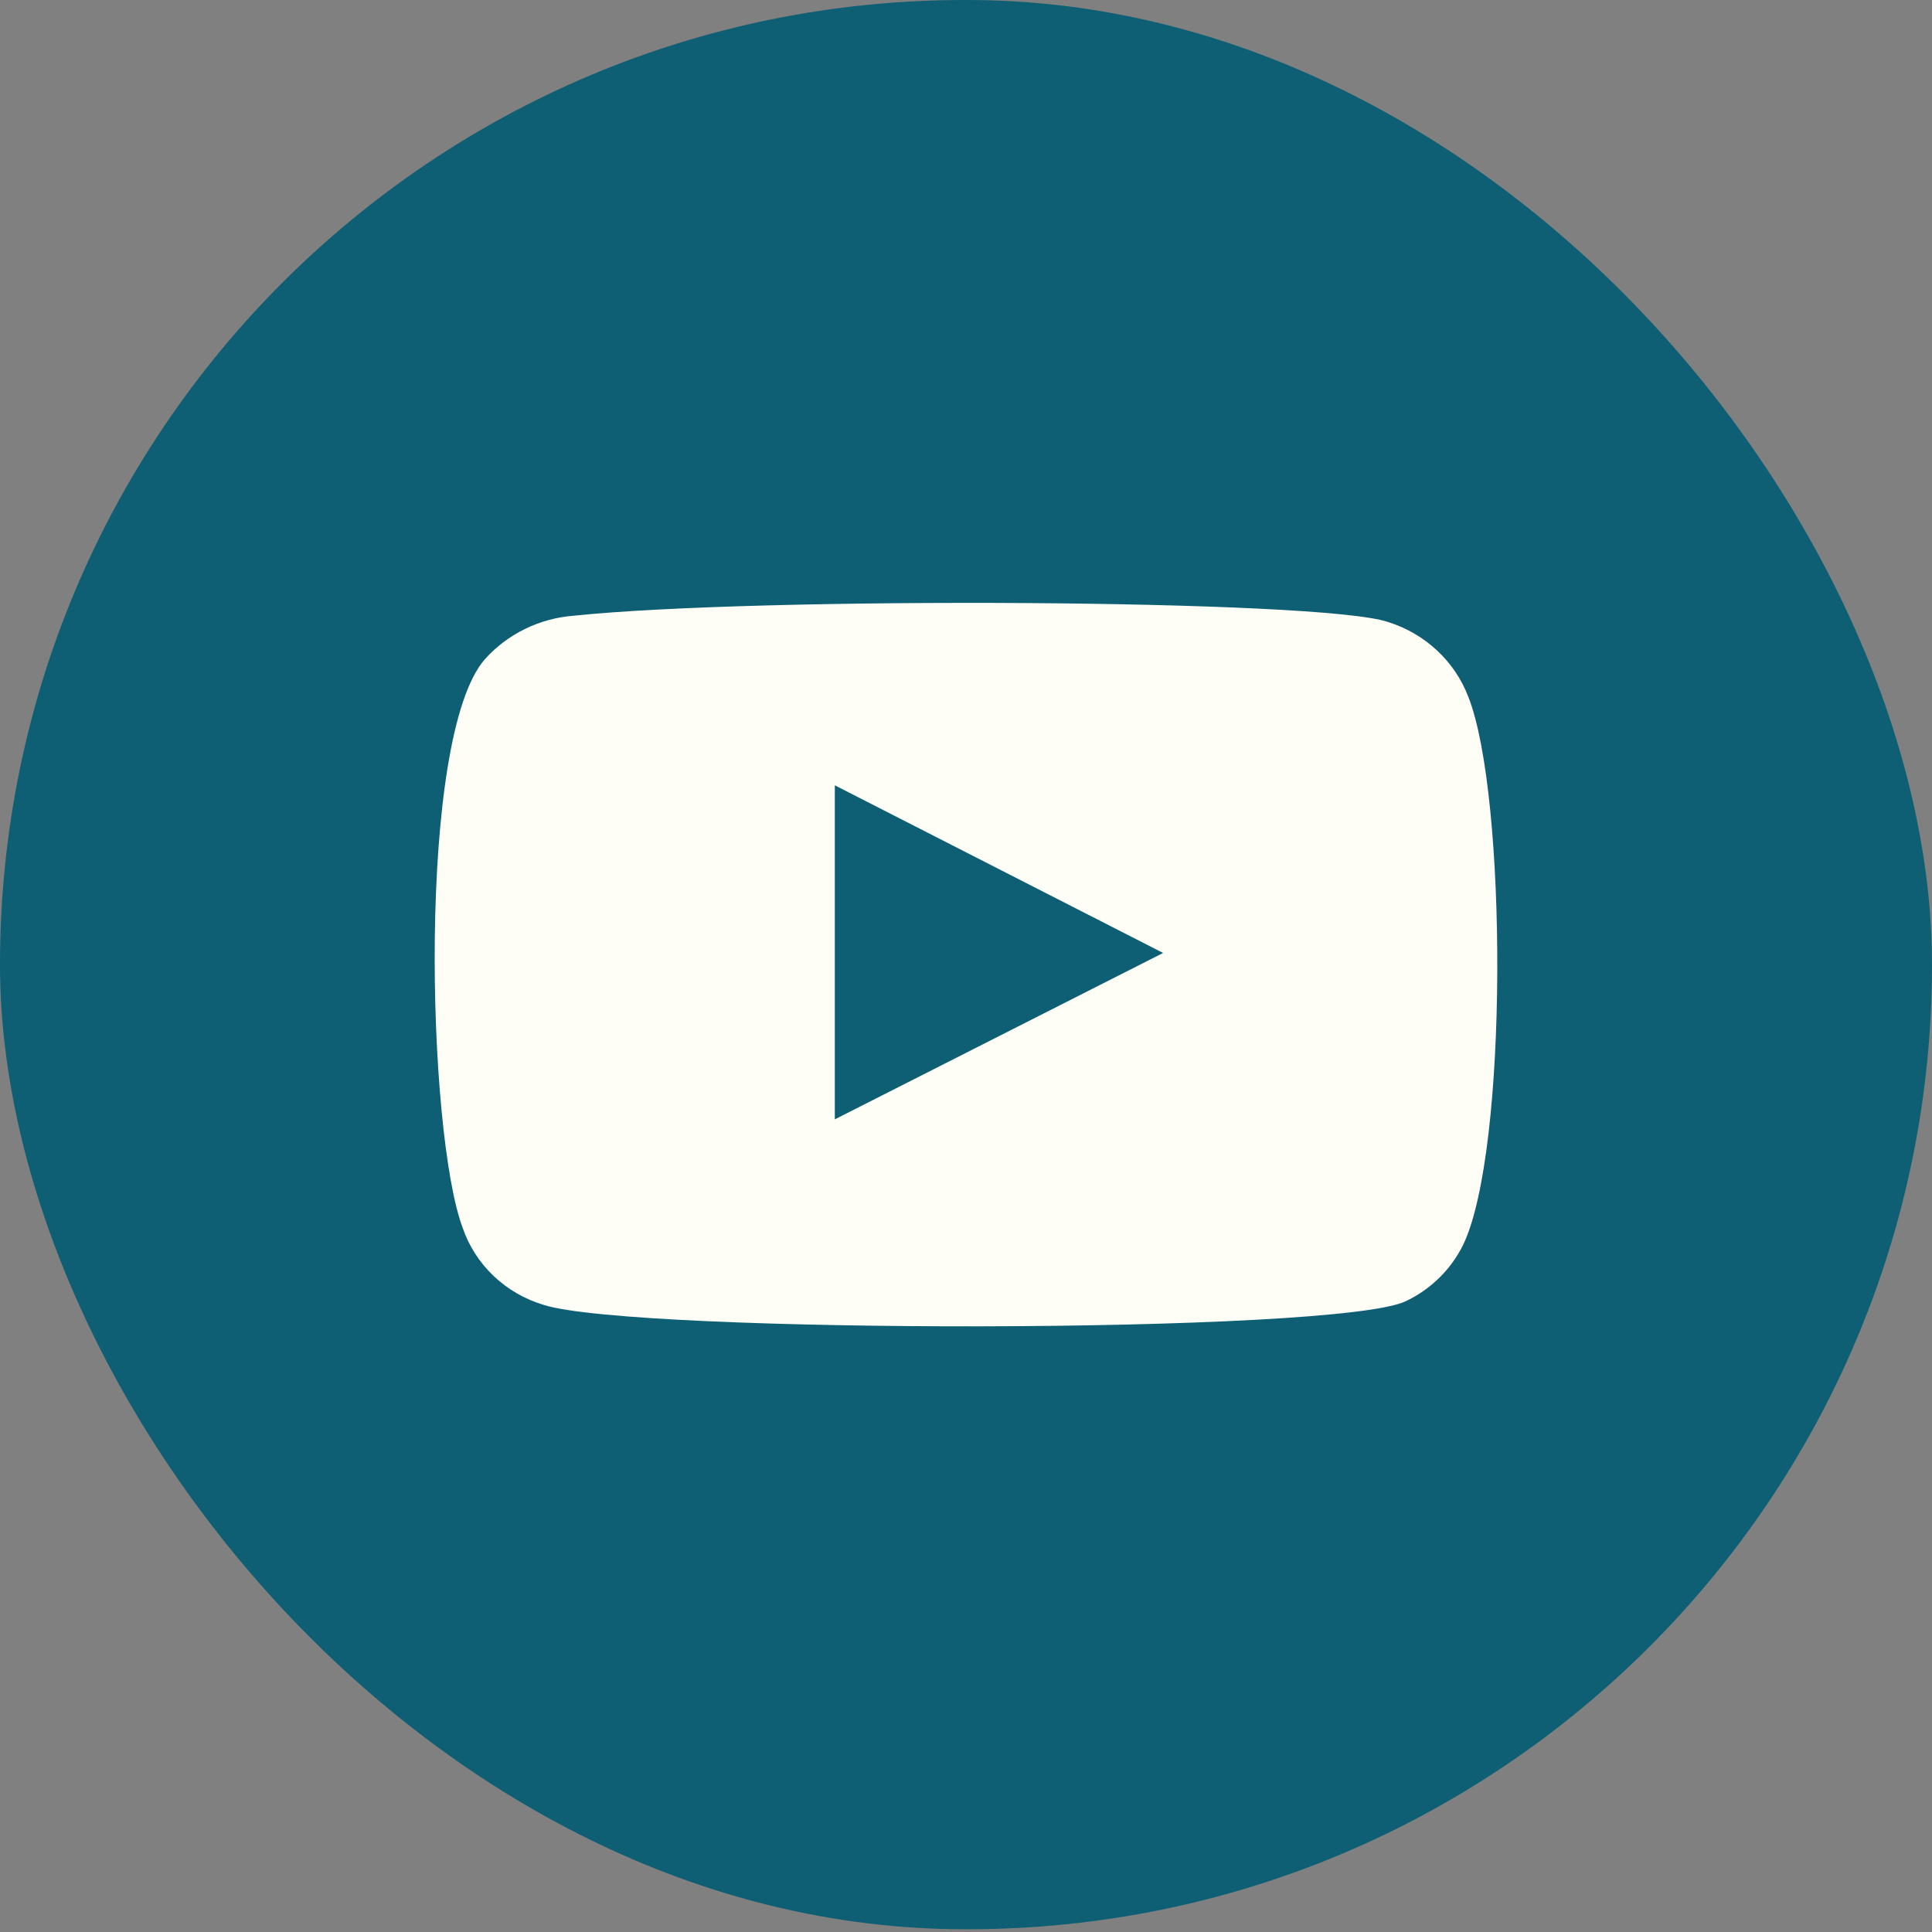
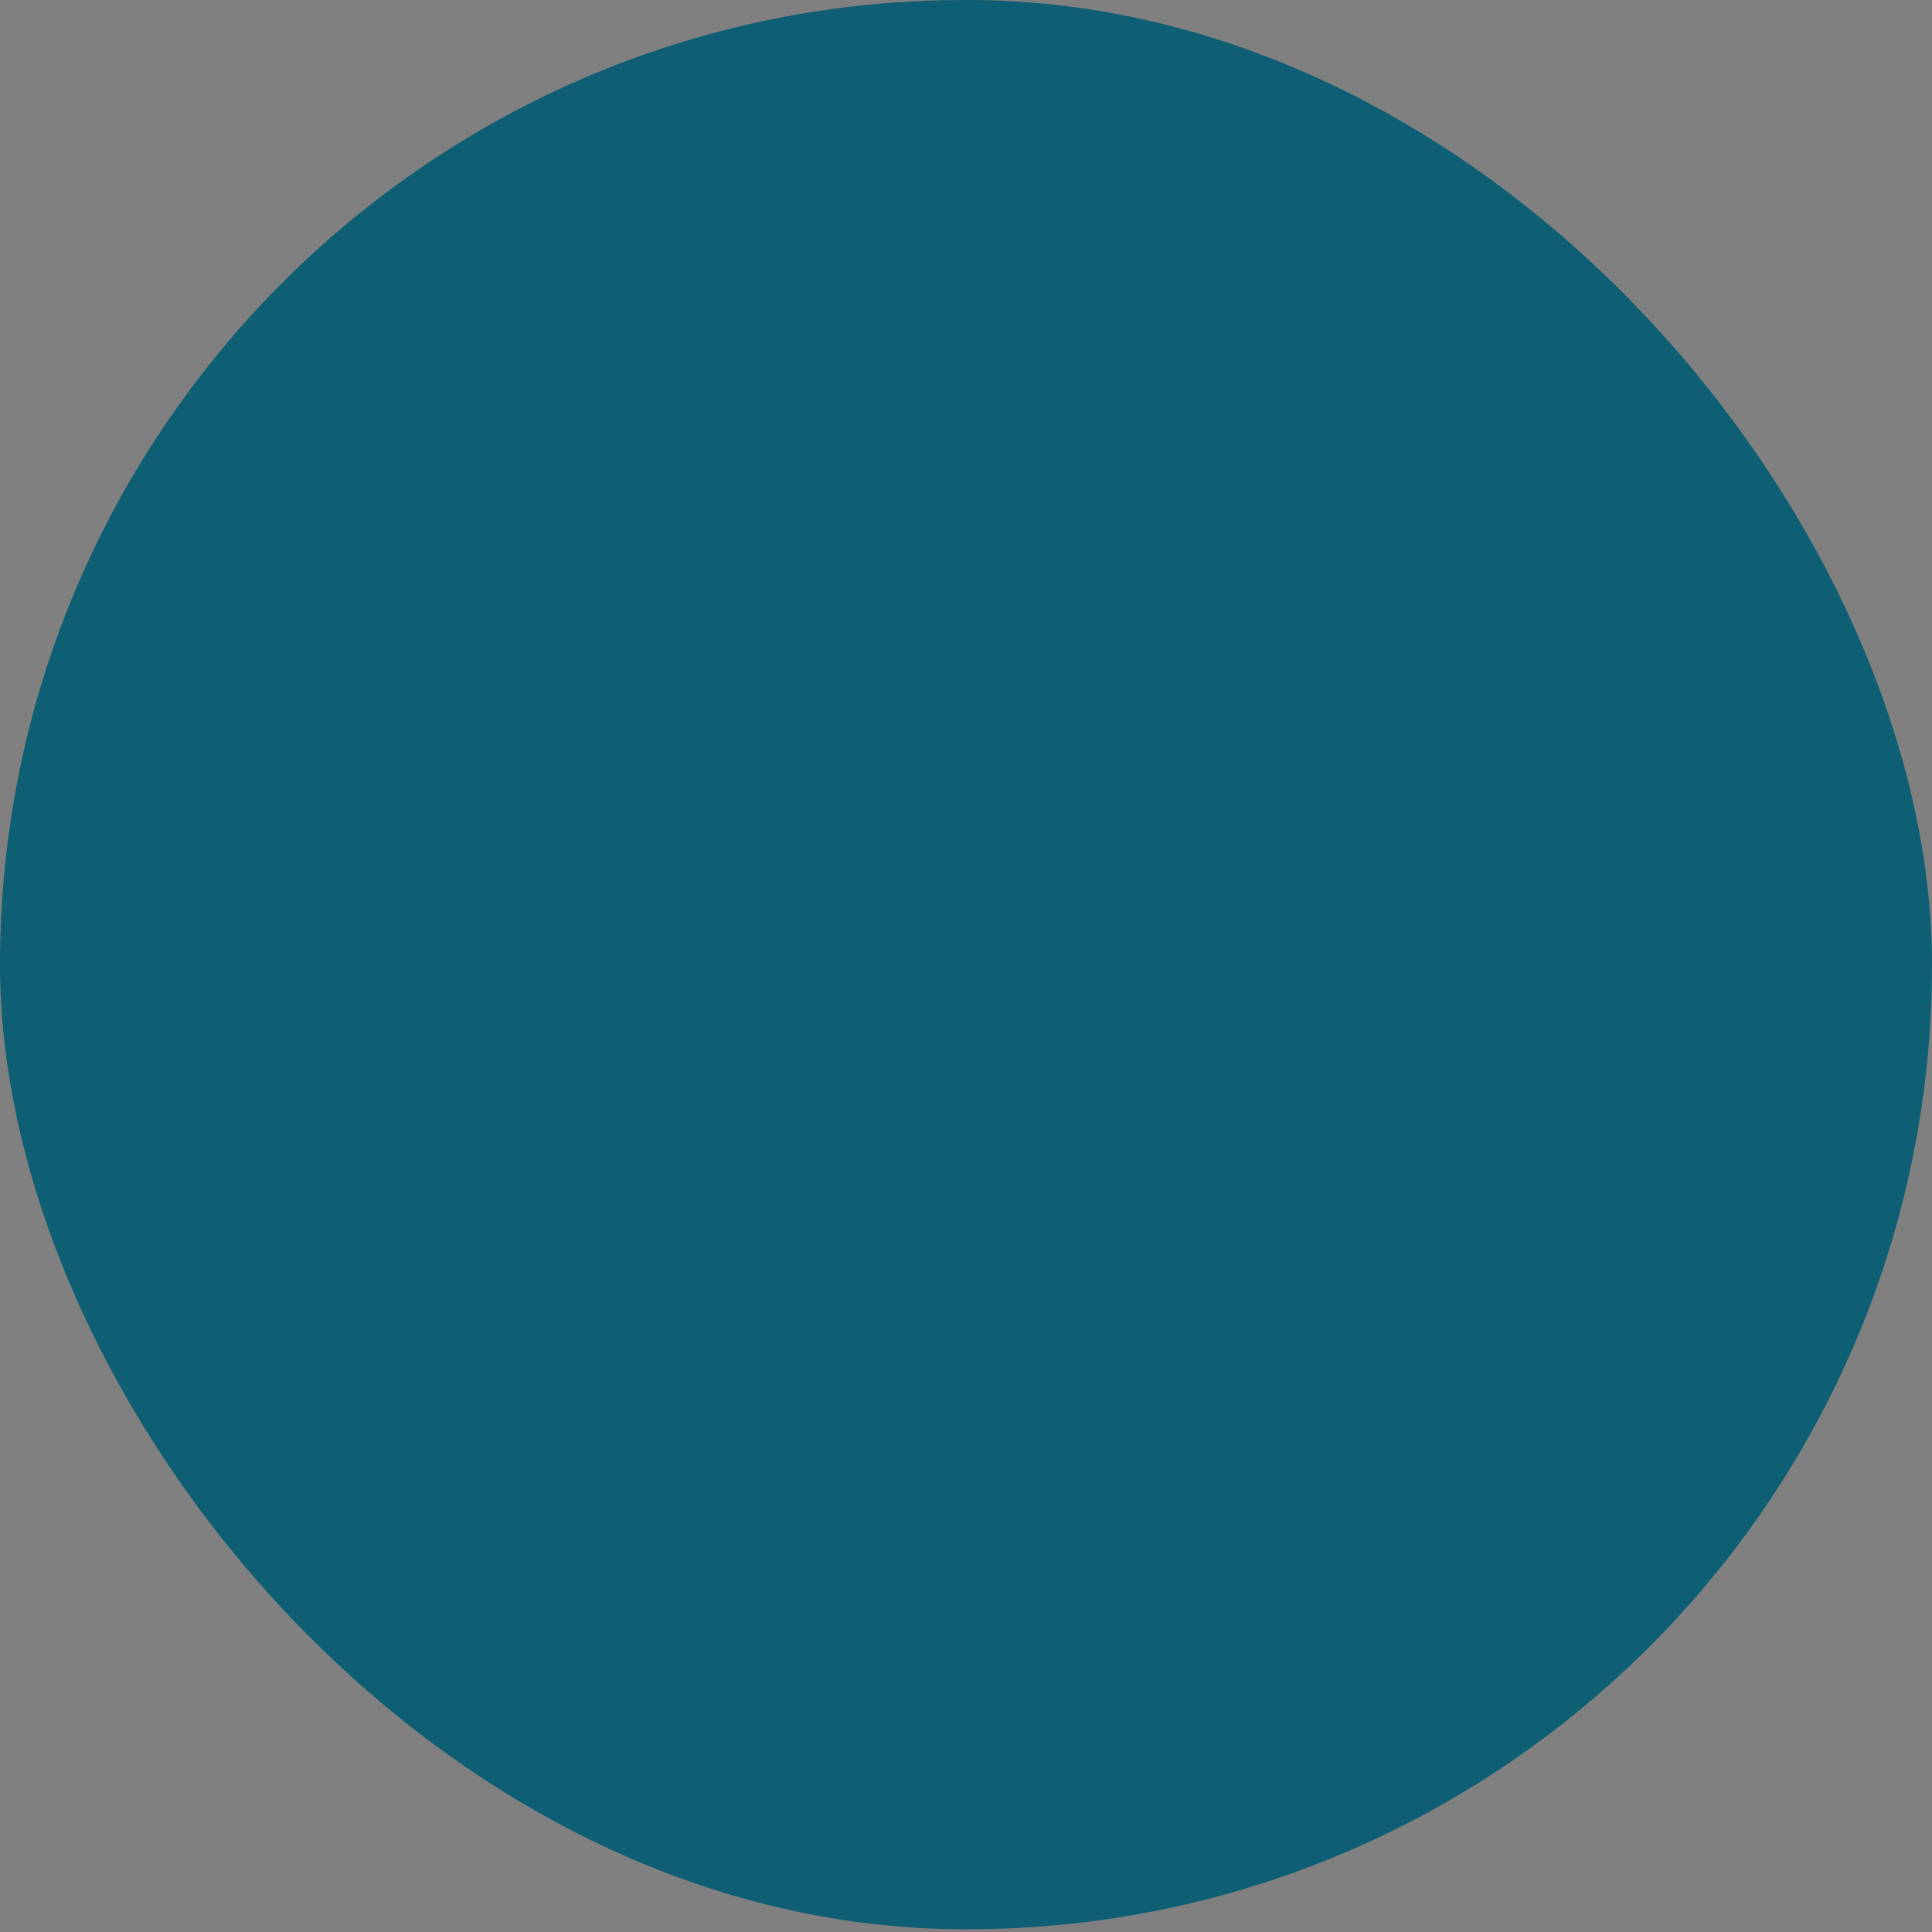
<svg xmlns="http://www.w3.org/2000/svg" width="40" height="40" viewBox="0 0 40 40" fill="none">
  <rect x="0" y="0" width="40" height="40" fill="#808080" stroke="none" />
  <rect width="40" height="39.943" rx="19.971" fill="#0E5F74" />
-   <path fill-rule="evenodd" clip-rule="evenodd" d="M11.262 27.018C10.87 26.902 10.512 26.696 10.219 26.417C9.926 26.138 9.705 25.794 9.577 25.415C8.843 23.453 8.625 15.265 10.039 13.648C10.51 13.123 11.174 12.799 11.888 12.747C15.68 12.35 27.398 12.403 28.743 12.88C29.122 12.999 29.468 13.201 29.755 13.47C30.042 13.738 30.263 14.066 30.401 14.43C31.203 16.457 31.231 23.825 30.293 25.772C30.044 26.279 29.628 26.69 29.11 26.938C27.697 27.627 13.138 27.614 11.262 27.018V27.018ZM17.284 23.175L24.081 19.73L17.284 16.259V23.175Z" fill="#FEFDF6" />
</svg>